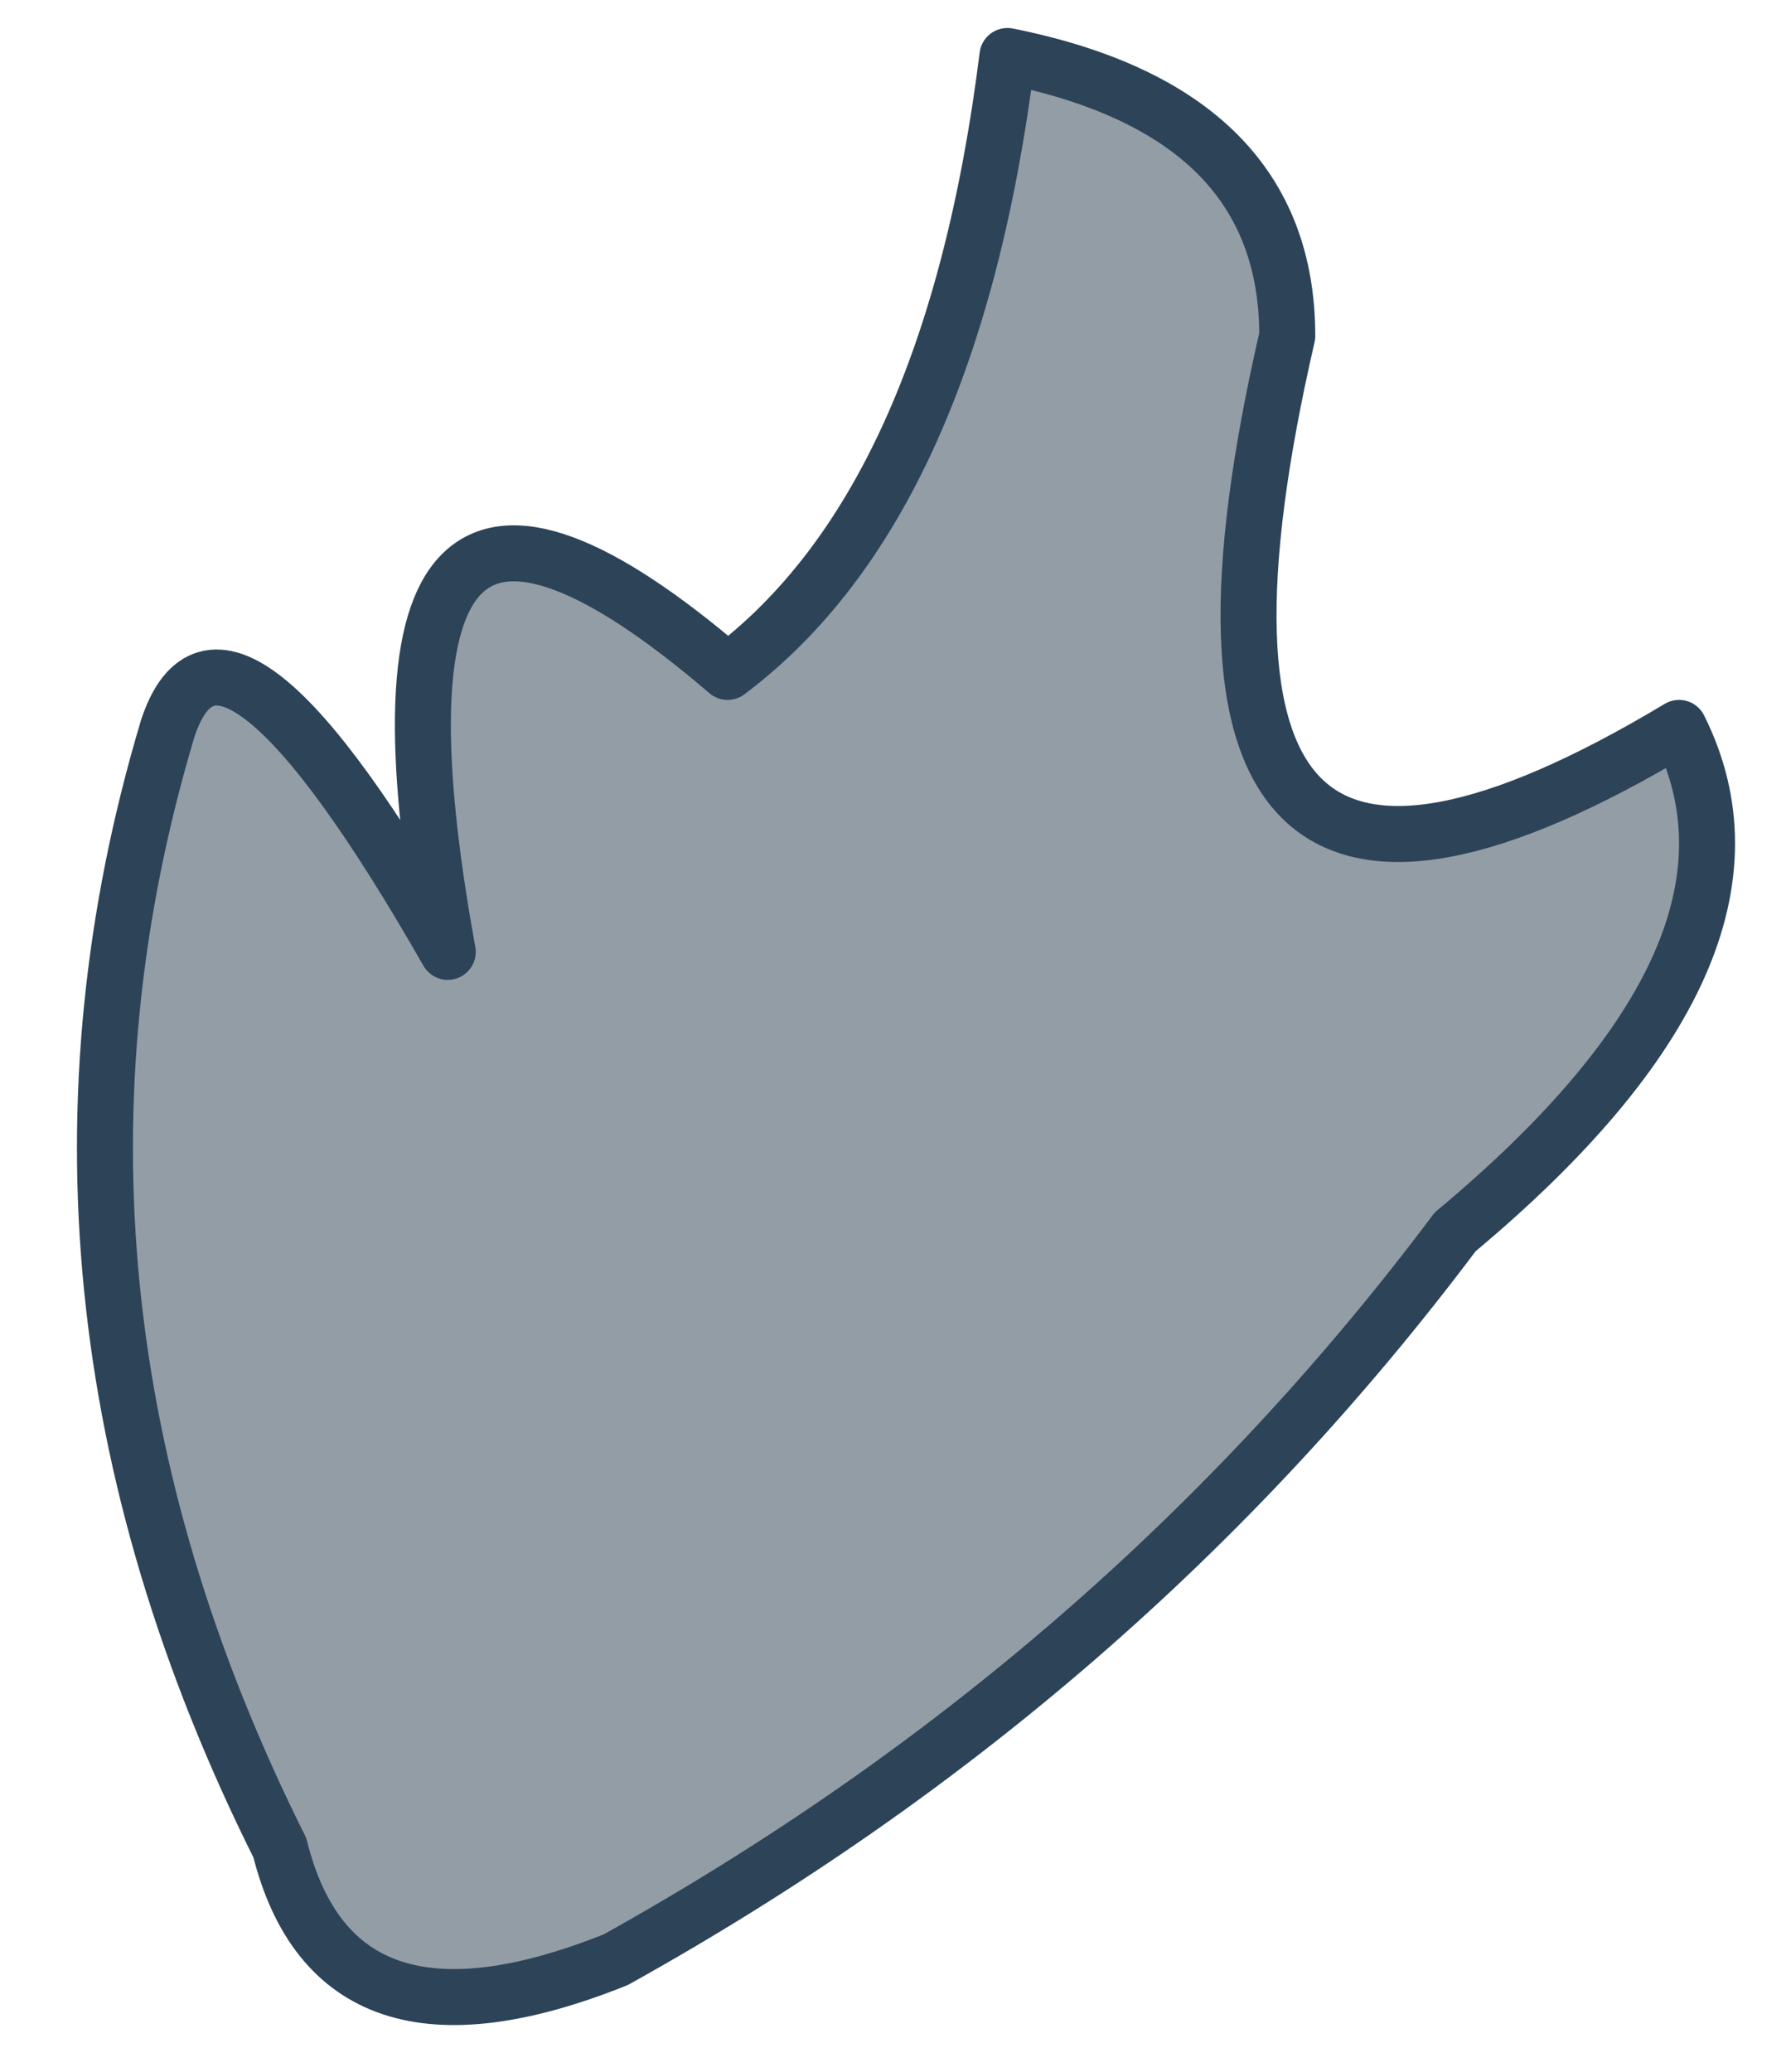
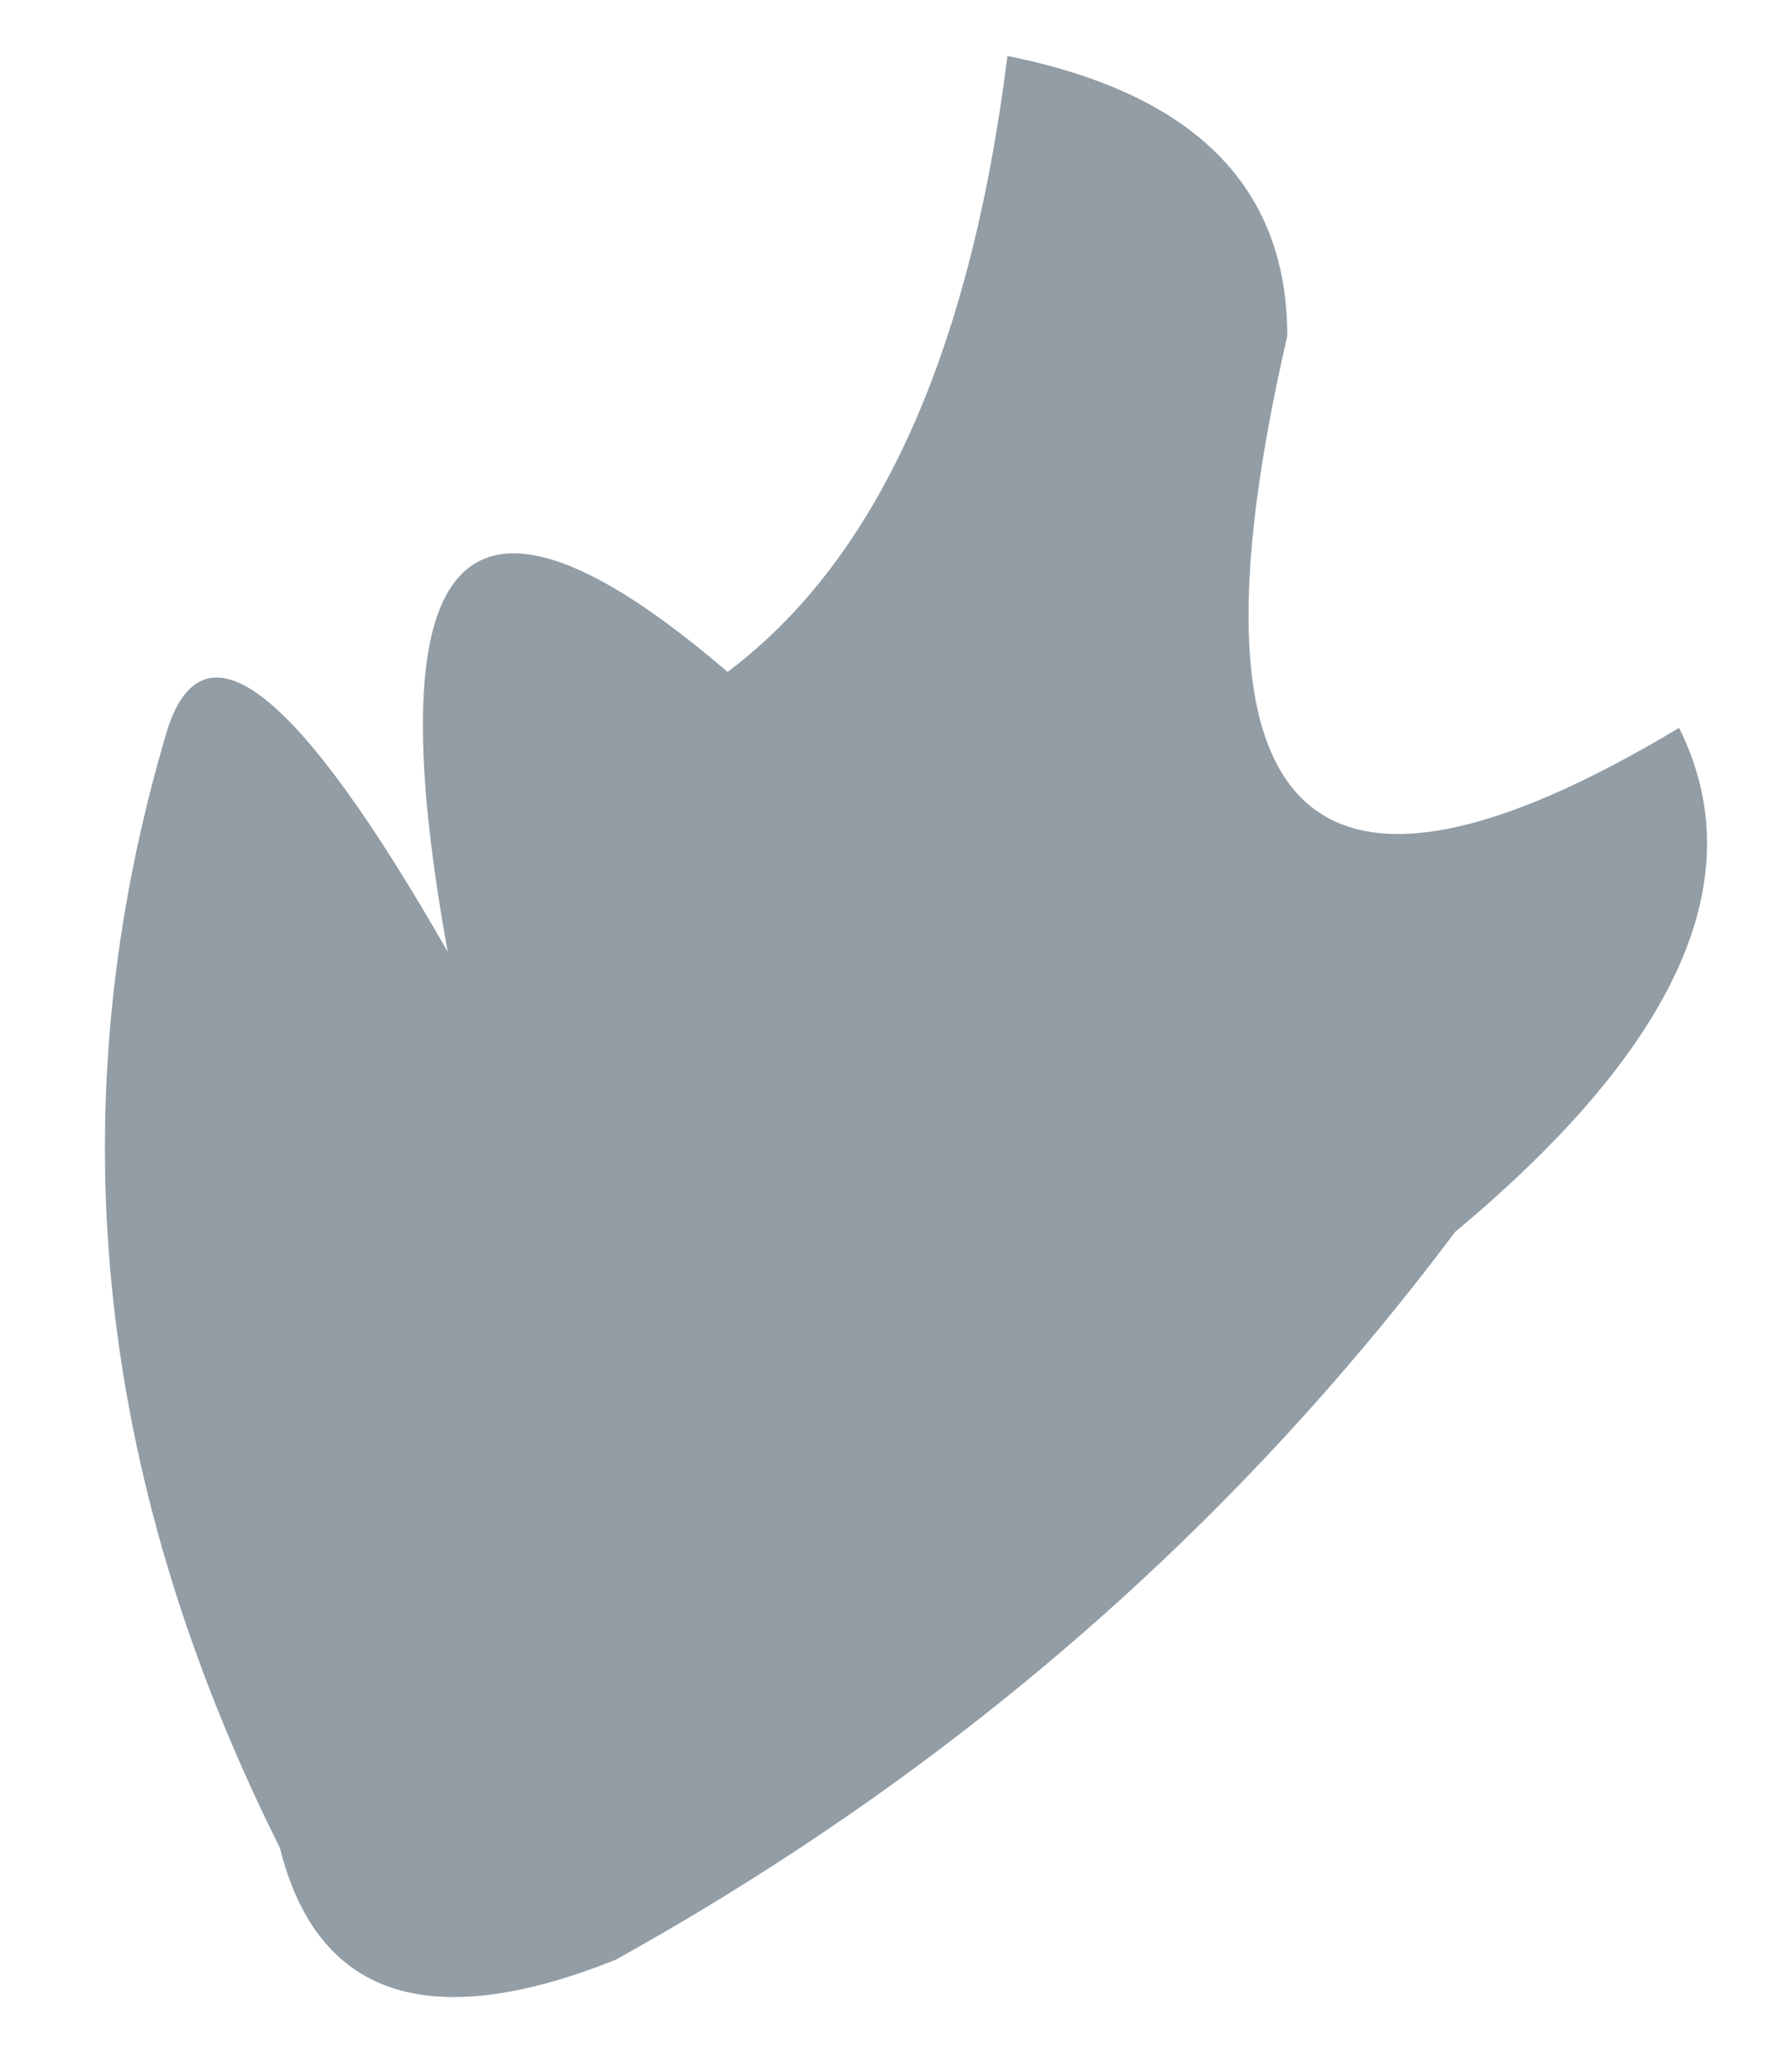
<svg xmlns="http://www.w3.org/2000/svg" height="1.85px" width="1.6px">
  <g transform="matrix(1.0, 0.0, 0.0, 1.0, 4.85, 3.25)">
    <path d="M-3.7 -2.95 Q-3.85 -2.3 -3.35 -2.6 -3.25 -2.4 -3.55 -2.15 -3.85 -1.75 -4.3 -1.5 -4.55 -1.4 -4.6 -1.6 -4.85 -2.1 -4.7 -2.6 -4.65 -2.75 -4.45 -2.4 -4.55 -2.95 -4.2 -2.65 -4.0 -2.8 -3.95 -3.2 -3.7 -3.15 -3.7 -2.95" fill="#929da6" fill-rule="evenodd" stroke="none" />
-     <path d="M-3.7 -2.95 Q-3.7 -3.15 -3.95 -3.2 -4.0 -2.8 -4.2 -2.65 -4.55 -2.95 -4.45 -2.4 -4.65 -2.75 -4.7 -2.6 -4.85 -2.1 -4.6 -1.6 -4.55 -1.4 -4.3 -1.5 -3.85 -1.75 -3.55 -2.15 -3.25 -2.4 -3.35 -2.6 -3.85 -2.3 -3.7 -2.95 Z" fill="none" stroke="#2c4358" stroke-linecap="round" stroke-linejoin="round" stroke-width="0.05" />
  </g>
</svg>